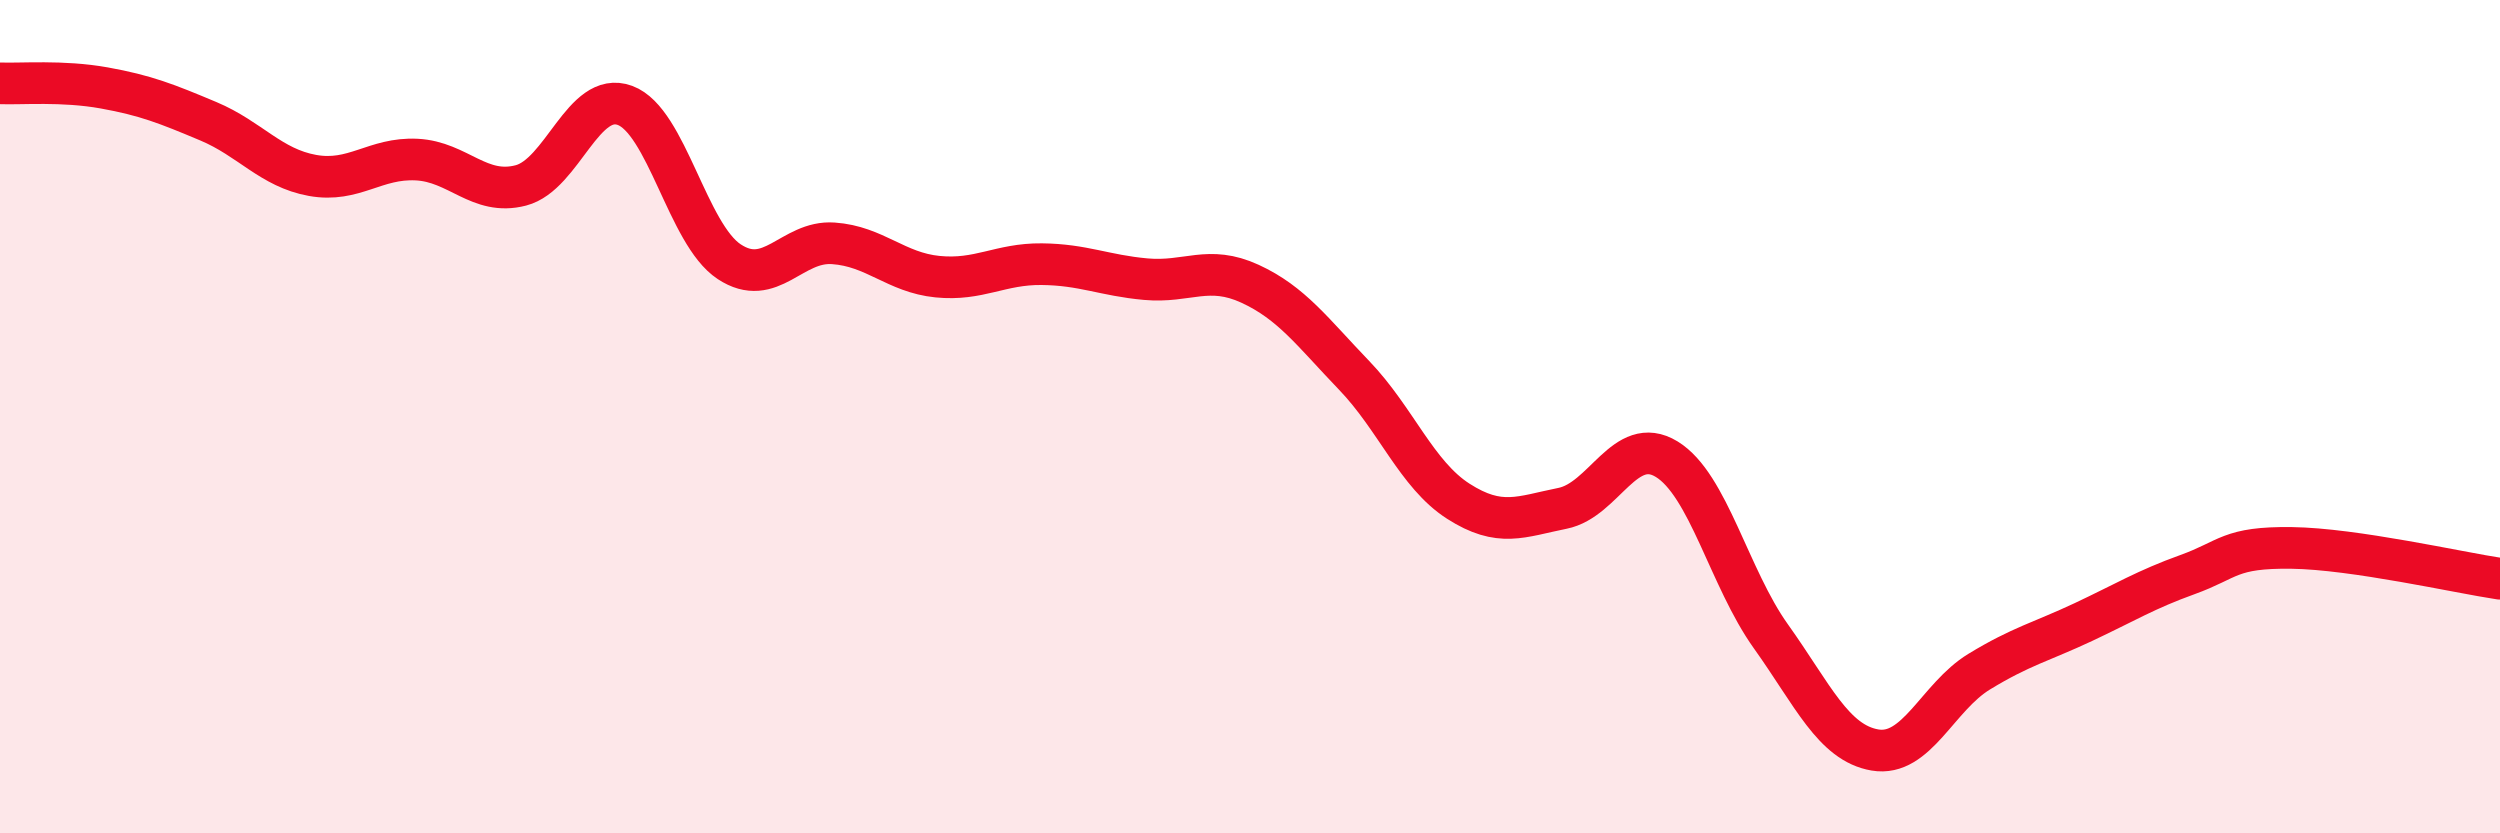
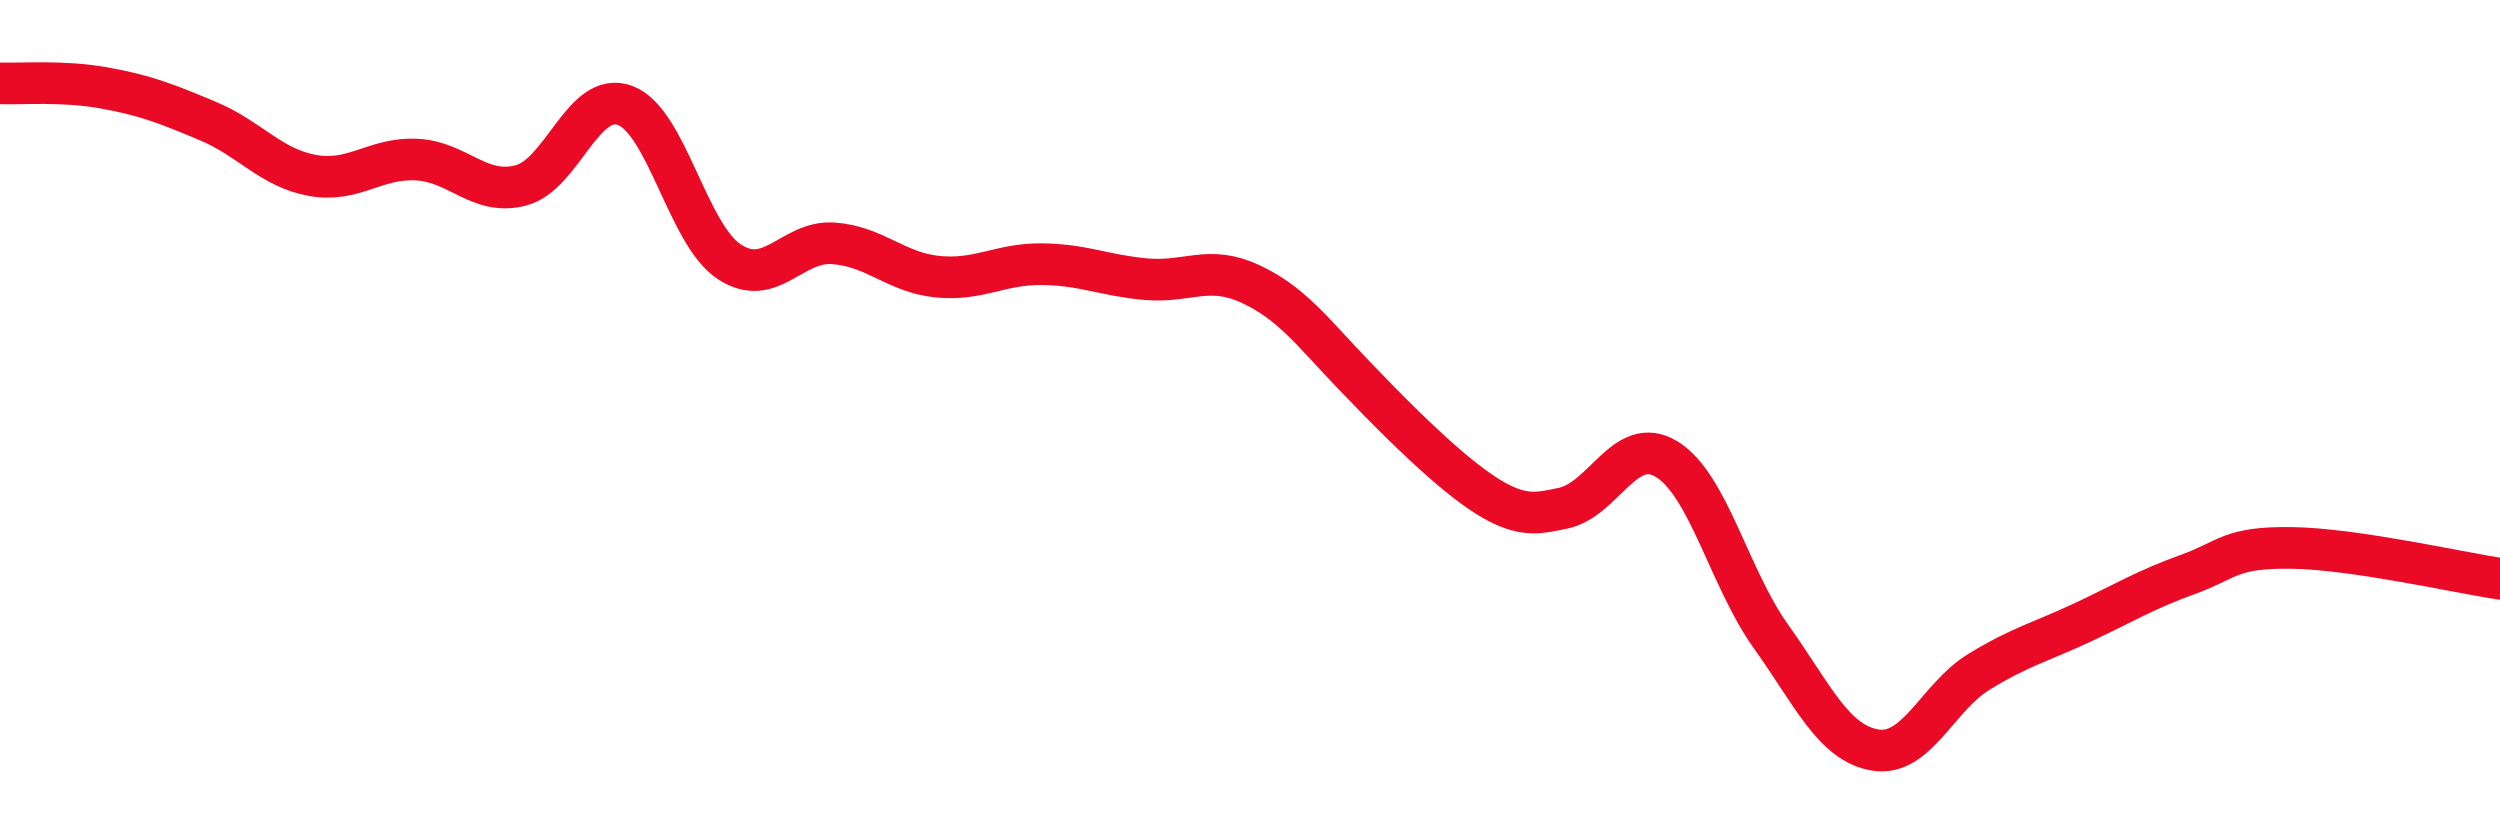
<svg xmlns="http://www.w3.org/2000/svg" width="60" height="20" viewBox="0 0 60 20">
-   <path d="M 0,2 C 0.5,2.02 1.5,1.93 2.5,2.11 C 3.5,2.29 4,2.49 5,2.91 C 6,3.33 6.5,4.03 7.5,4.21 C 8.5,4.39 9,3.78 10,3.83 C 11,3.88 11.5,4.71 12.5,4.45 C 13.5,4.19 14,2.16 15,2.53 C 16,2.9 16.5,5.62 17.5,6.28 C 18.5,6.94 19,5.77 20,5.84 C 21,5.91 21.5,6.54 22.5,6.64 C 23.5,6.74 24,6.33 25,6.34 C 26,6.35 26.5,6.61 27.5,6.7 C 28.5,6.79 29,6.35 30,6.81 C 31,7.27 31.5,7.97 32.5,9.01 C 33.5,10.05 34,11.39 35,12.03 C 36,12.67 36.5,12.4 37.5,12.2 C 38.5,12 39,10.41 40,11.02 C 41,11.63 41.5,13.87 42.5,15.27 C 43.5,16.67 44,17.83 45,18 C 46,18.17 46.5,16.73 47.5,16.12 C 48.5,15.51 49,15.4 50,14.93 C 51,14.46 51.5,14.15 52.5,13.79 C 53.5,13.43 53.5,13.13 55,13.15 C 56.5,13.17 59,13.74 60,13.89L60 20L0 20Z" fill="#EB0A25" opacity="0.1" stroke-linecap="round" stroke-linejoin="round" />
-   <path d="M 0,2 C 0.5,2.02 1.5,1.93 2.5,2.11 C 3.5,2.29 4,2.49 5,2.91 C 6,3.33 6.5,4.03 7.5,4.21 C 8.5,4.39 9,3.78 10,3.83 C 11,3.88 11.5,4.71 12.5,4.45 C 13.5,4.19 14,2.16 15,2.53 C 16,2.9 16.5,5.62 17.5,6.28 C 18.5,6.94 19,5.77 20,5.84 C 21,5.91 21.5,6.54 22.5,6.64 C 23.5,6.74 24,6.33 25,6.34 C 26,6.35 26.5,6.61 27.5,6.7 C 28.5,6.79 29,6.35 30,6.81 C 31,7.27 31.5,7.97 32.5,9.01 C 33.5,10.05 34,11.39 35,12.03 C 36,12.67 36.5,12.4 37.5,12.2 C 38.5,12 39,10.41 40,11.02 C 41,11.63 41.5,13.87 42.5,15.27 C 43.5,16.67 44,17.83 45,18 C 46,18.17 46.5,16.73 47.5,16.12 C 48.5,15.51 49,15.4 50,14.93 C 51,14.46 51.5,14.15 52.5,13.79 C 53.5,13.43 53.5,13.13 55,13.15 C 56.5,13.17 59,13.74 60,13.89" stroke="#EB0A25" stroke-width="1" fill="none" stroke-linecap="round" stroke-linejoin="round" />
+   <path d="M 0,2 C 0.5,2.02 1.5,1.93 2.5,2.11 C 3.5,2.29 4,2.49 5,2.91 C 6,3.33 6.5,4.03 7.5,4.21 C 8.5,4.39 9,3.78 10,3.83 C 11,3.88 11.5,4.71 12.5,4.45 C 13.5,4.19 14,2.16 15,2.53 C 16,2.9 16.5,5.62 17.5,6.28 C 18.5,6.94 19,5.77 20,5.84 C 21,5.91 21.5,6.54 22.5,6.64 C 23.5,6.74 24,6.33 25,6.34 C 26,6.35 26.5,6.61 27.5,6.7 C 28.5,6.79 29,6.35 30,6.81 C 31,7.27 31.5,7.97 32.5,9.01 C 36,12.67 36.5,12.4 37.5,12.2 C 38.5,12 39,10.41 40,11.02 C 41,11.63 41.5,13.87 42.5,15.27 C 43.5,16.67 44,17.83 45,18 C 46,18.17 46.5,16.73 47.5,16.12 C 48.5,15.51 49,15.4 50,14.93 C 51,14.46 51.5,14.15 52.5,13.79 C 53.5,13.43 53.5,13.13 55,13.15 C 56.5,13.17 59,13.74 60,13.89" stroke="#EB0A25" stroke-width="1" fill="none" stroke-linecap="round" stroke-linejoin="round" />
</svg>